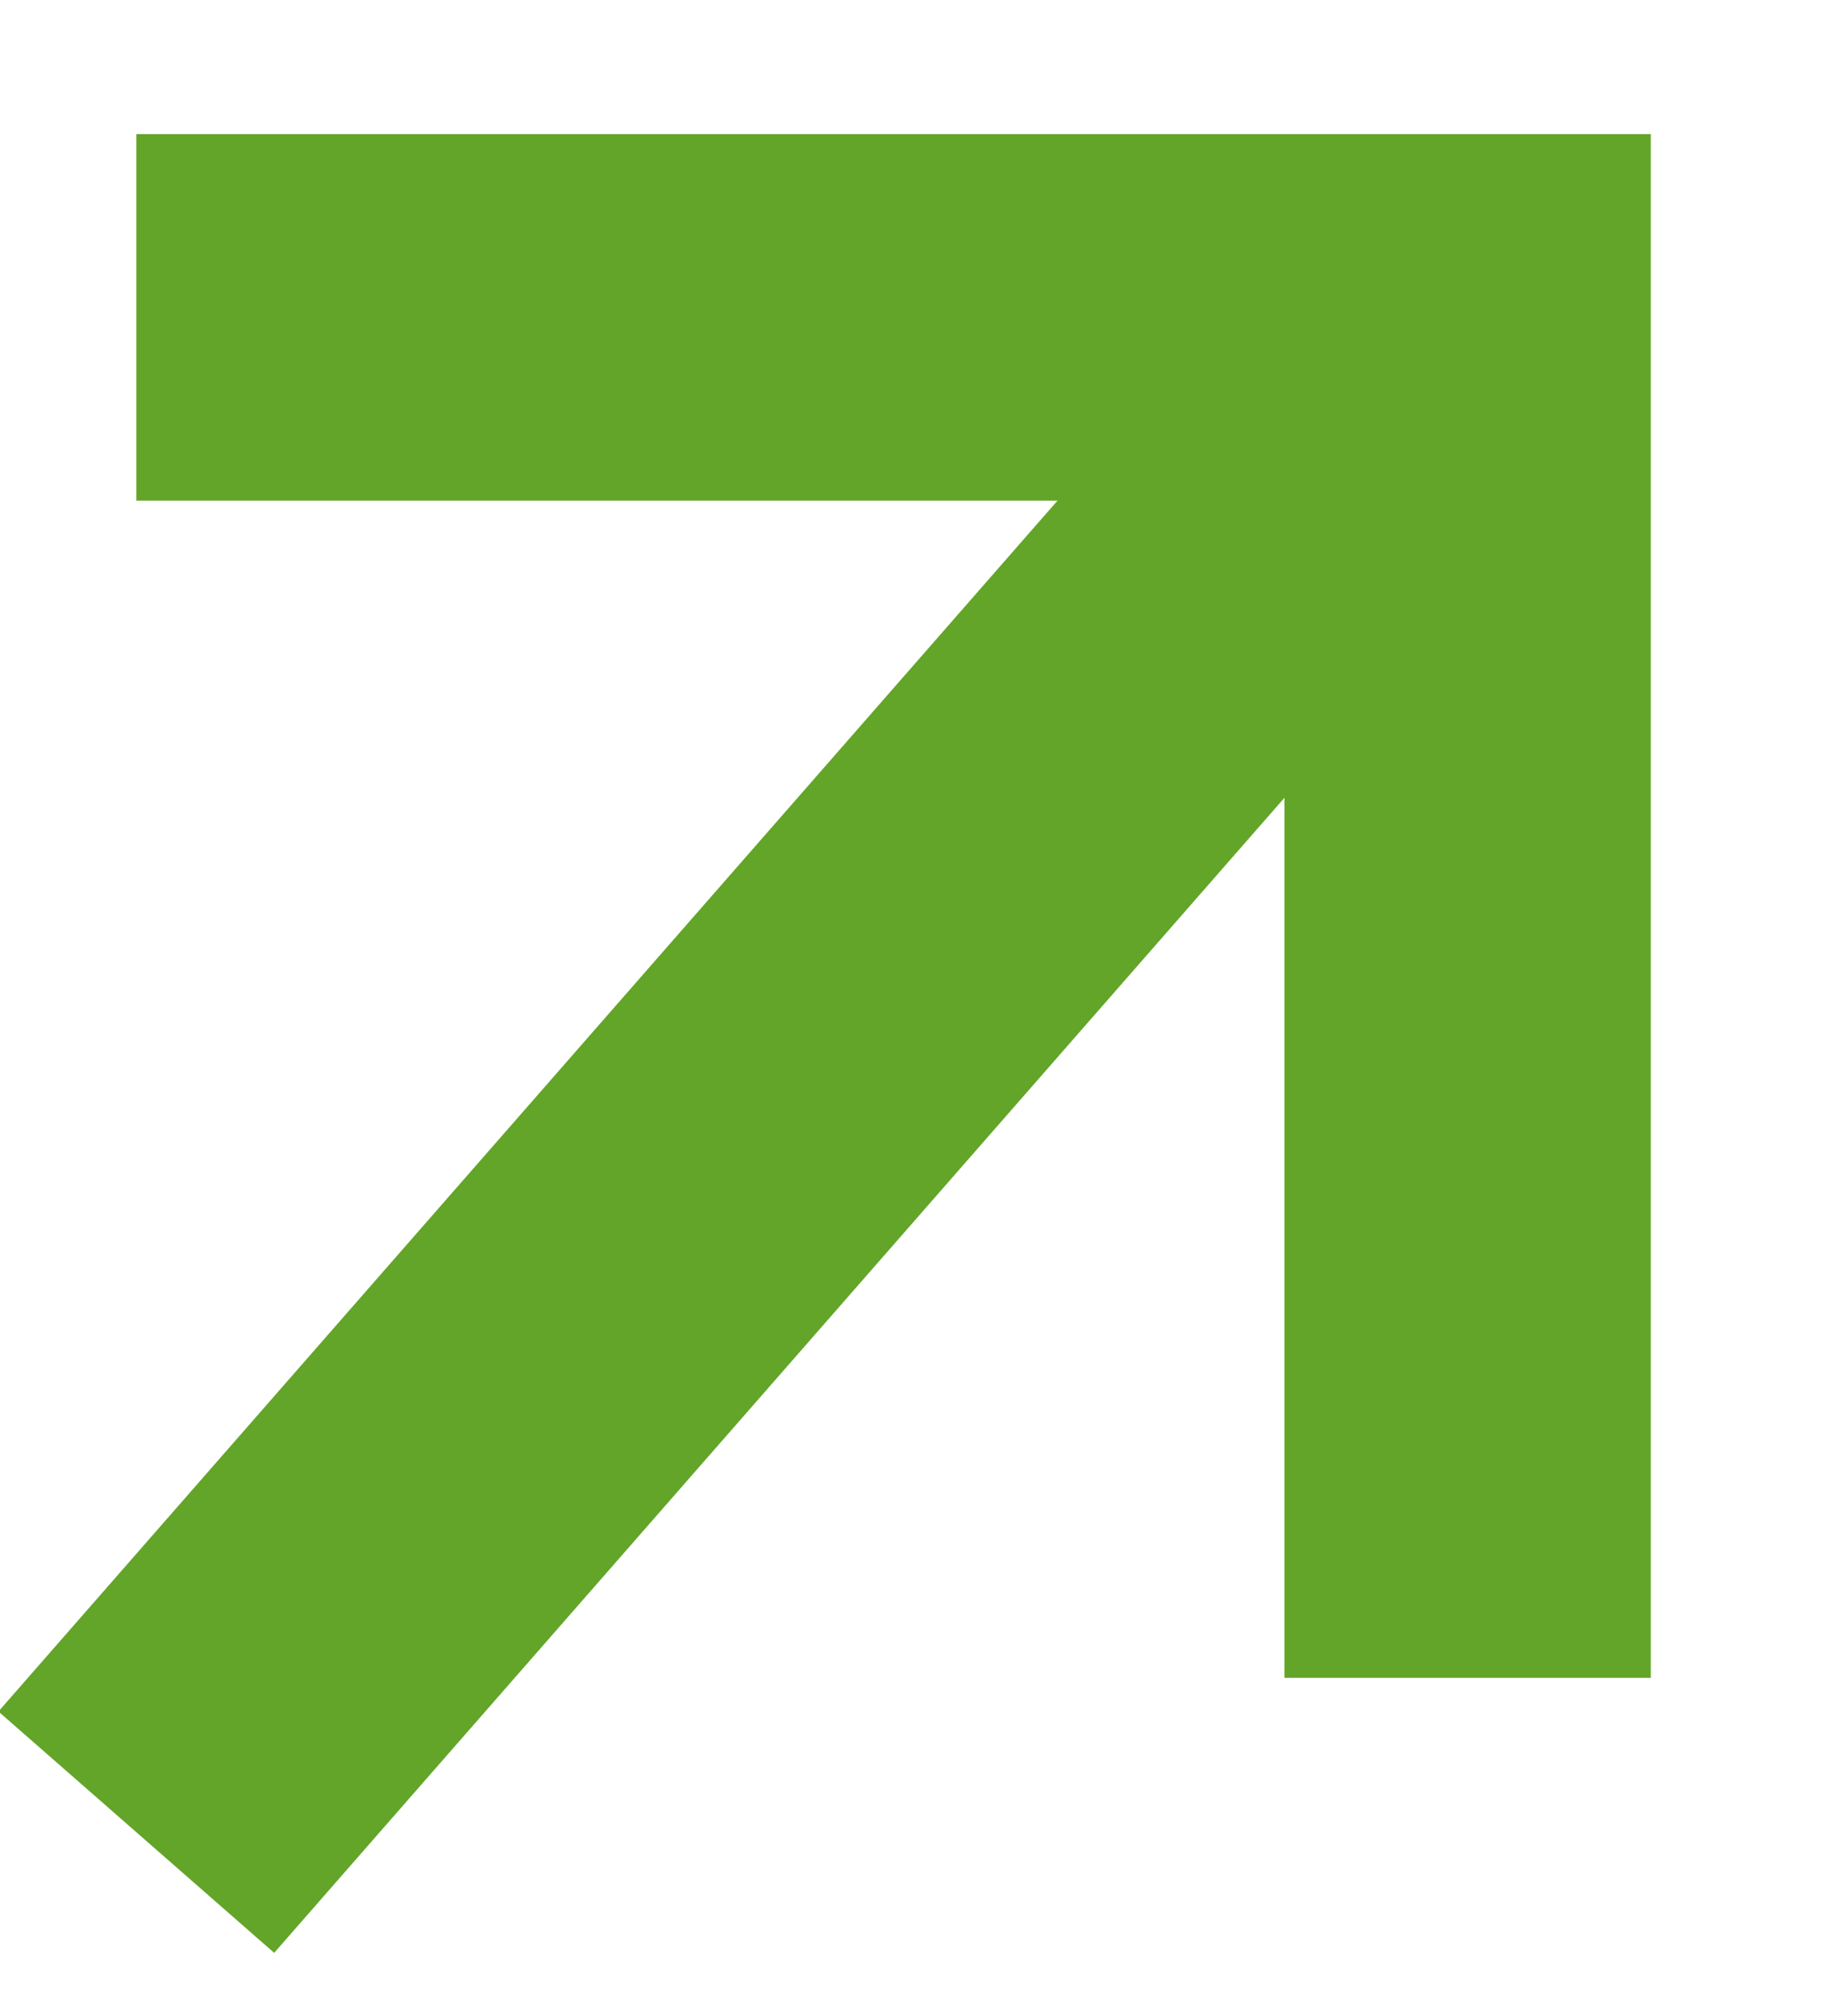
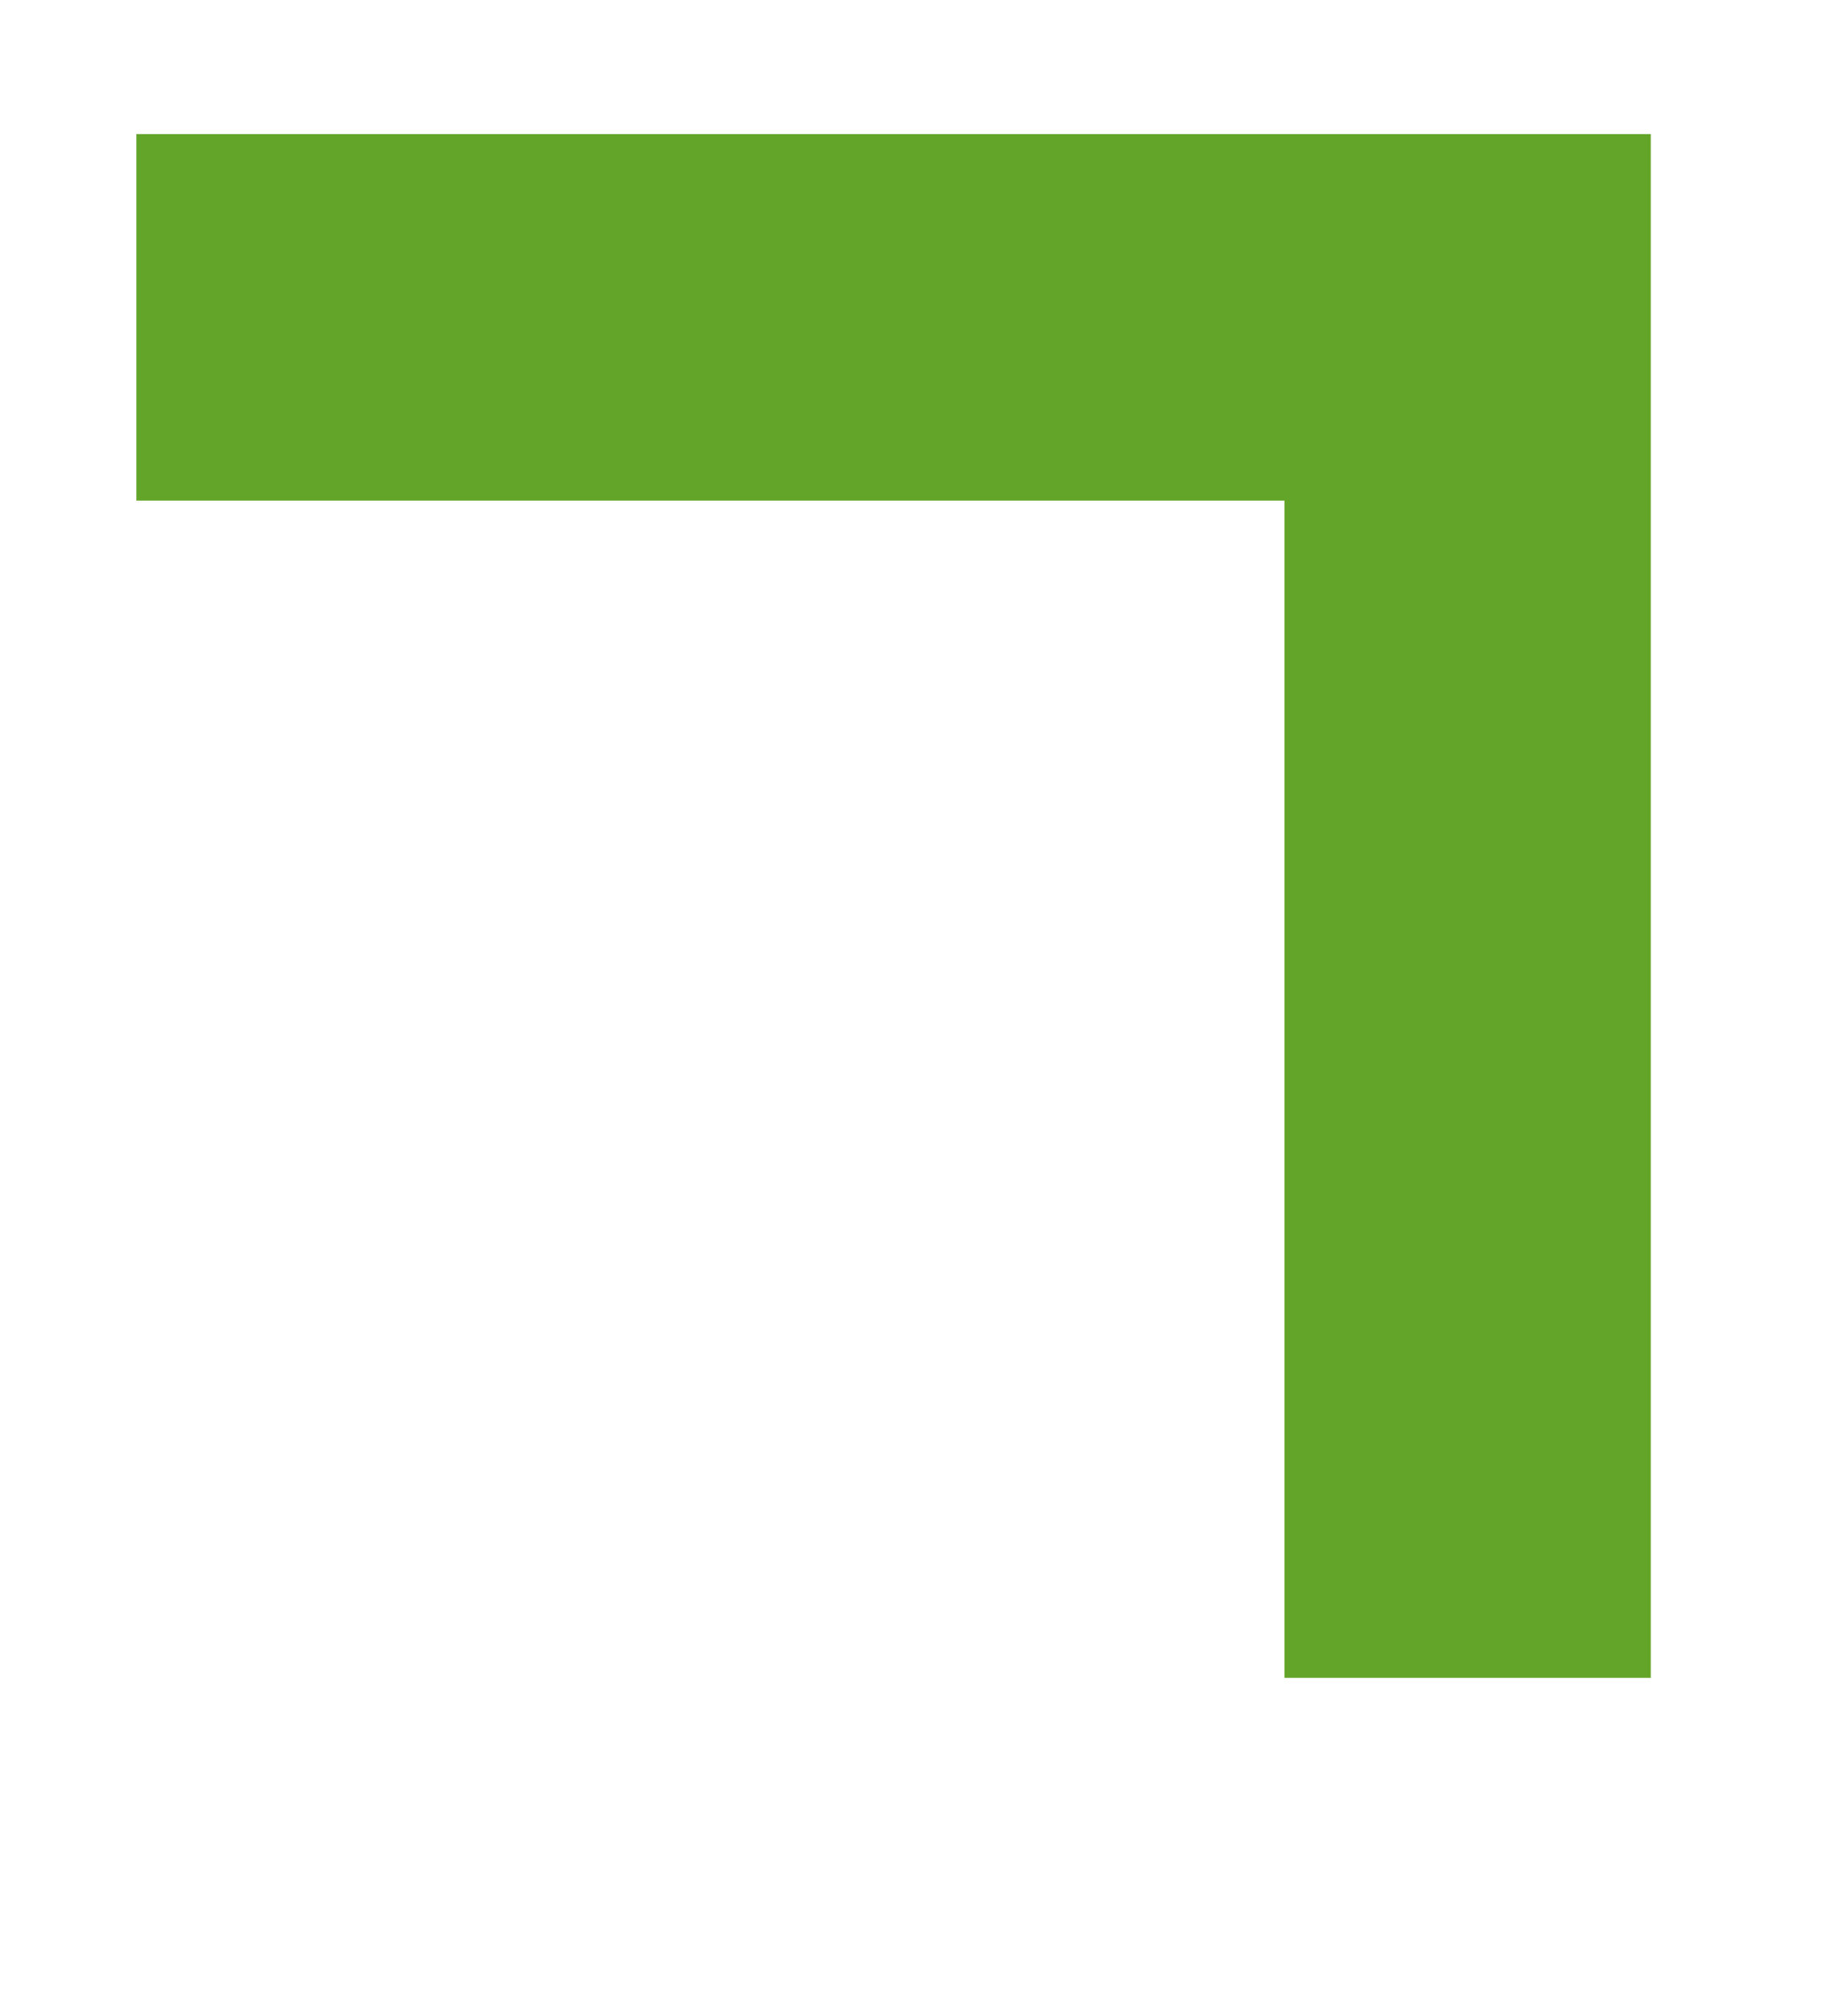
<svg xmlns="http://www.w3.org/2000/svg" height="11" viewBox="0 0 10 11" width="10">
  <g fill="none" fill-rule="evenodd" stroke="#63a528" stroke-width="2">
    <path d="m1 3 5.25 5.25 5.139-5.139" transform="matrix(-.707 -.707 .707 -.707 6.597 11.983)" />
-     <path d="m7.744 1.997-7 8" />
  </g>
</svg>